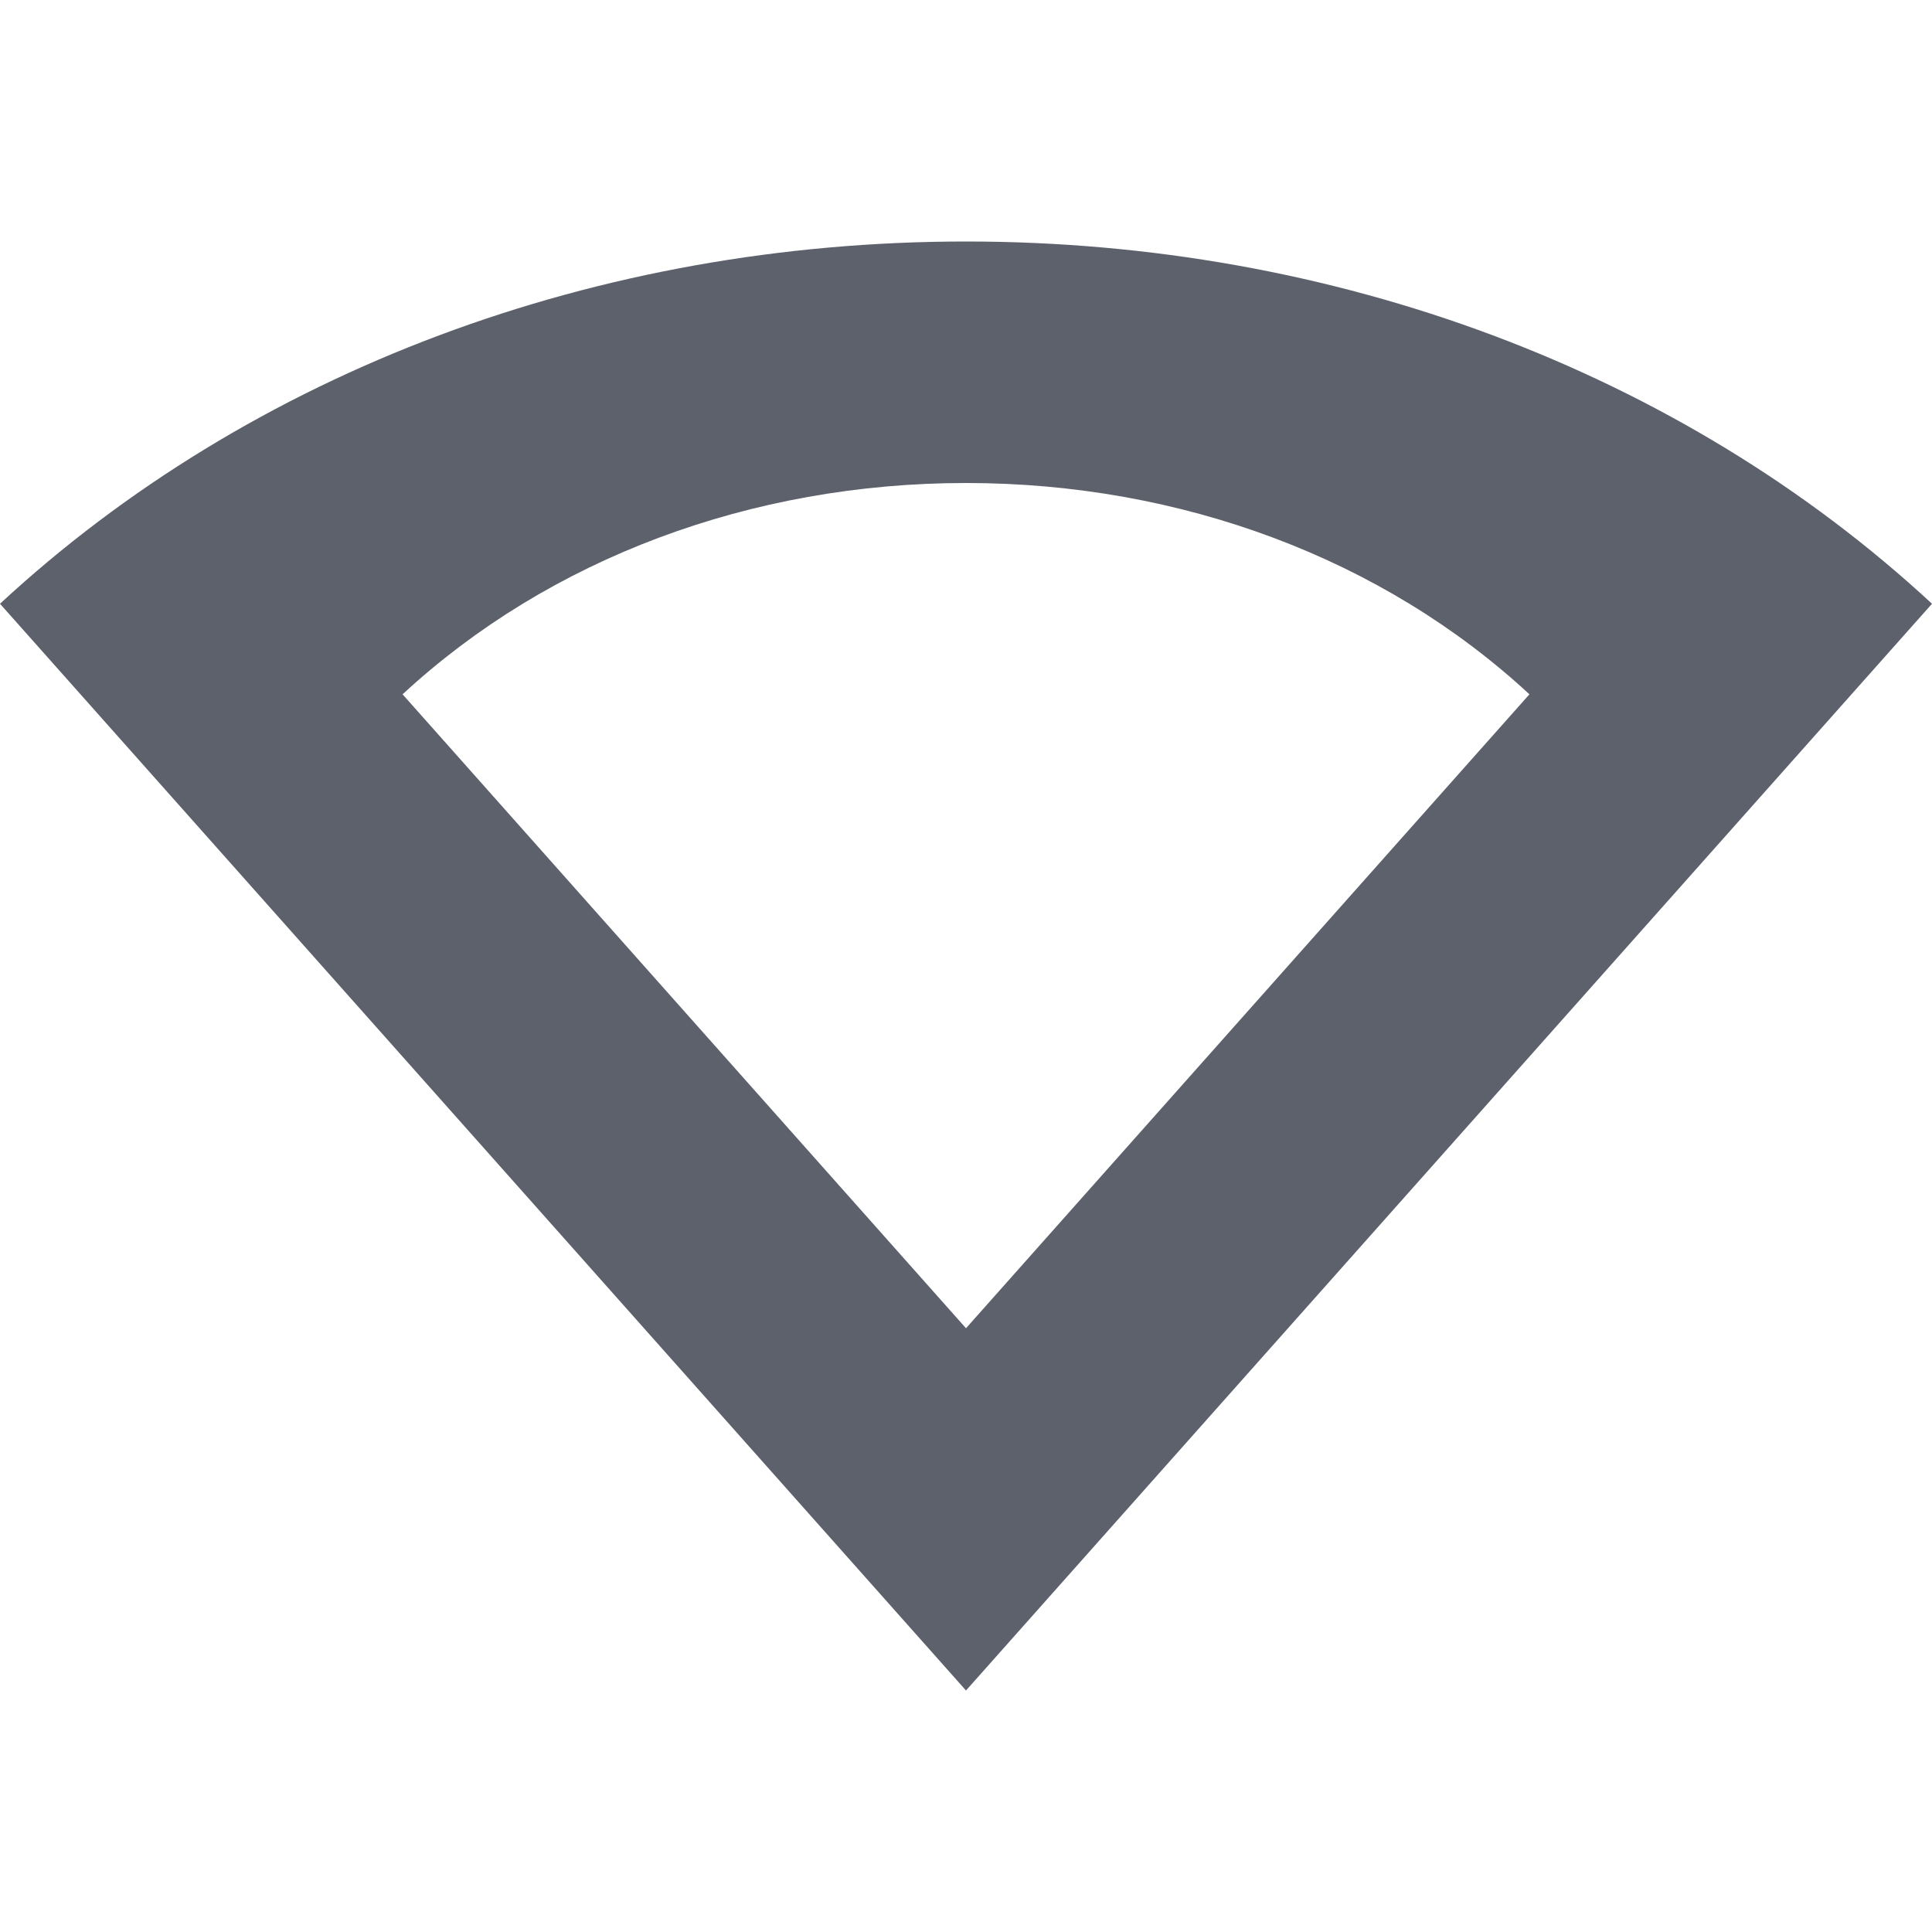
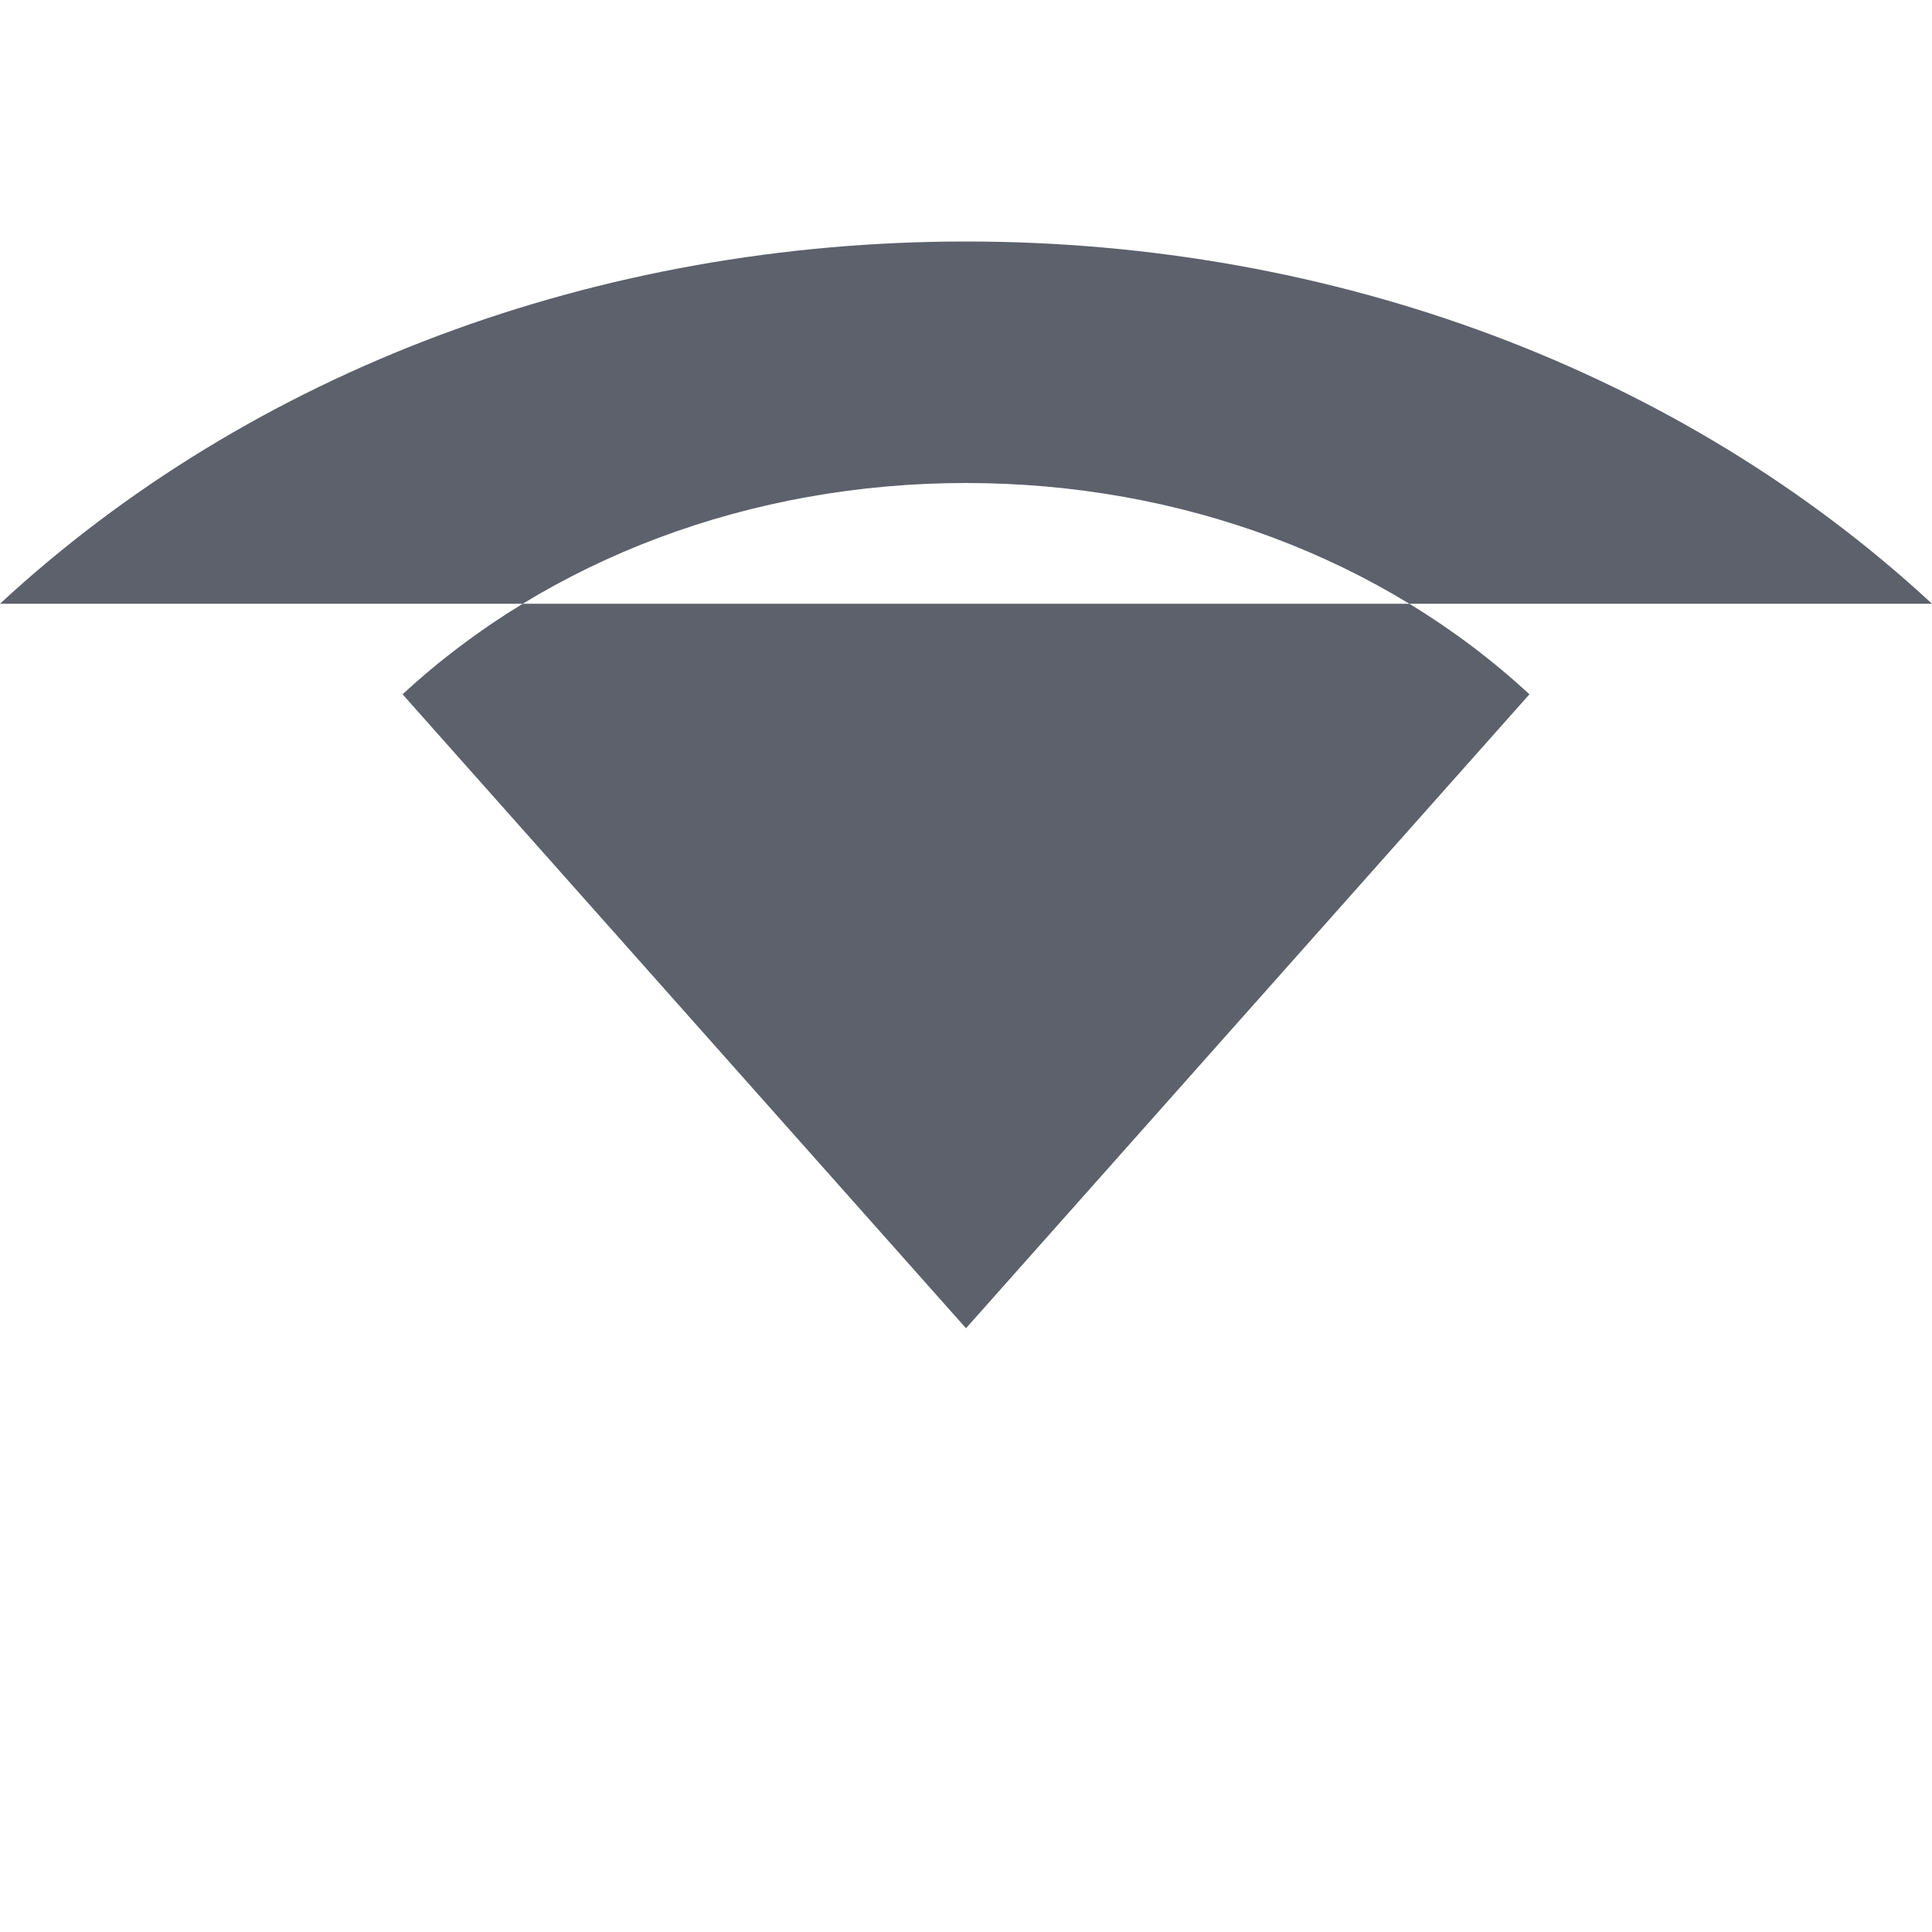
<svg xmlns="http://www.w3.org/2000/svg" width="16" height="16" version="1.1">
-   <path style="fill:#5c616c" d="M 8 2 C 4.949 2 2.081 3.073 0 5 L 8 14 L 16 5 C 13.919 3.073 11.051 2 8 2 z M 8 4 C 9.78 4 11.453 4.626 12.666 5.75 L 8 11 L 3.334 5.75 C 4.548 4.626 6.221 4 8 4 z" />
+   <path style="fill:#5c616c" d="M 8 2 C 4.949 2 2.081 3.073 0 5 L 16 5 C 13.919 3.073 11.051 2 8 2 z M 8 4 C 9.78 4 11.453 4.626 12.666 5.75 L 8 11 L 3.334 5.75 C 4.548 4.626 6.221 4 8 4 z" />
</svg>